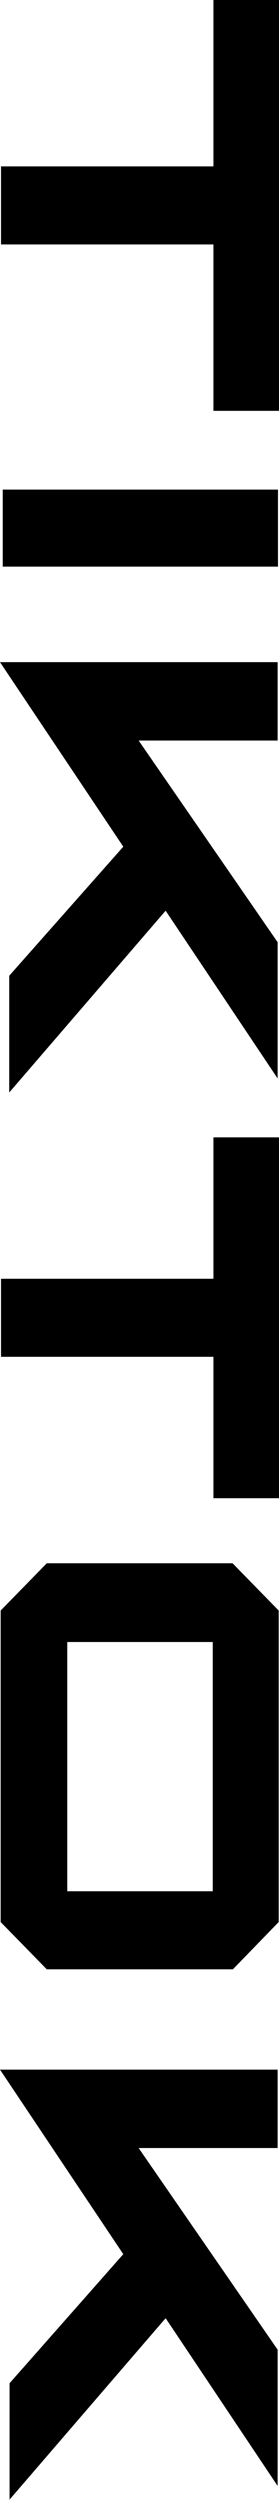
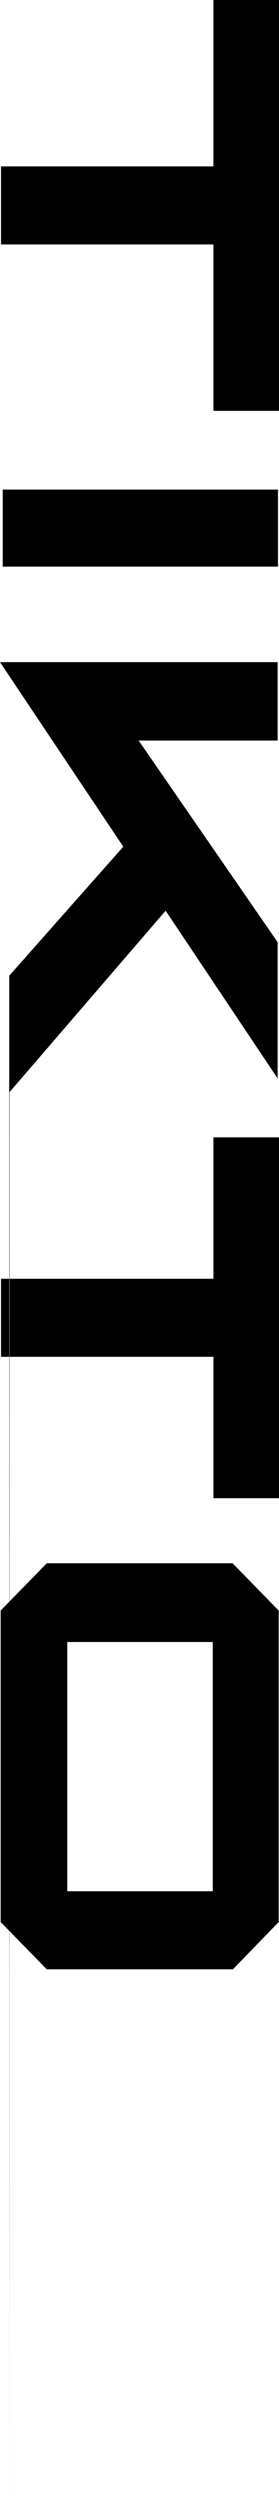
<svg xmlns="http://www.w3.org/2000/svg" version="1.1" id="レイヤー_1" x="0px" y="0px" viewBox="0 0 8.17 73.02" style="enable-background:new 0 0 8.17 73.02;" xml:space="preserve">
-   <path d="M0.08,16.55v-2.25h8.06v2.25H0.08z M8.17,7.14V4.86H0.03v2.28L8.17,7.14z M8.17,12V0L6.25,0v12H8.17z M8.17,39.63v-2.28  H0.03v2.28H8.17z M8.17,43.76V33.22H6.25v10.54H8.17z M0.27,31.91l4.58-5.31l3.28,4.9v-3.98l-4.07-5.89h4.07v-2.29H0l3.61,5.39  L0.27,28.5V31.91z M0.27,73.02l4.58-5.31l3.28,4.9v-3.98l-4.07-5.89h4.07v-2.29H0l3.61,5.39l-3.33,3.77V73.02z M6.82,57.52H1.37  l-1.35-1.38v-9.1l1.35-1.38h5.44l1.35,1.38v9.1L6.82,57.52z M1.97,55.24h4.26v-7.28H1.97V55.24z" />
+   <path d="M0.08,16.55v-2.25h8.06v2.25H0.08z M8.17,7.14V4.86H0.03v2.28L8.17,7.14z M8.17,12V0L6.25,0v12H8.17z M8.17,39.63v-2.28  H0.03v2.28H8.17z M8.17,43.76V33.22H6.25v10.54H8.17z M0.27,31.91l4.58-5.31l3.28,4.9v-3.98l-4.07-5.89h4.07v-2.29H0l3.61,5.39  L0.27,28.5V31.91z l4.58-5.31l3.28,4.9v-3.98l-4.07-5.89h4.07v-2.29H0l3.61,5.39l-3.33,3.77V73.02z M6.82,57.52H1.37  l-1.35-1.38v-9.1l1.35-1.38h5.44l1.35,1.38v9.1L6.82,57.52z M1.97,55.24h4.26v-7.28H1.97V55.24z" />
</svg>